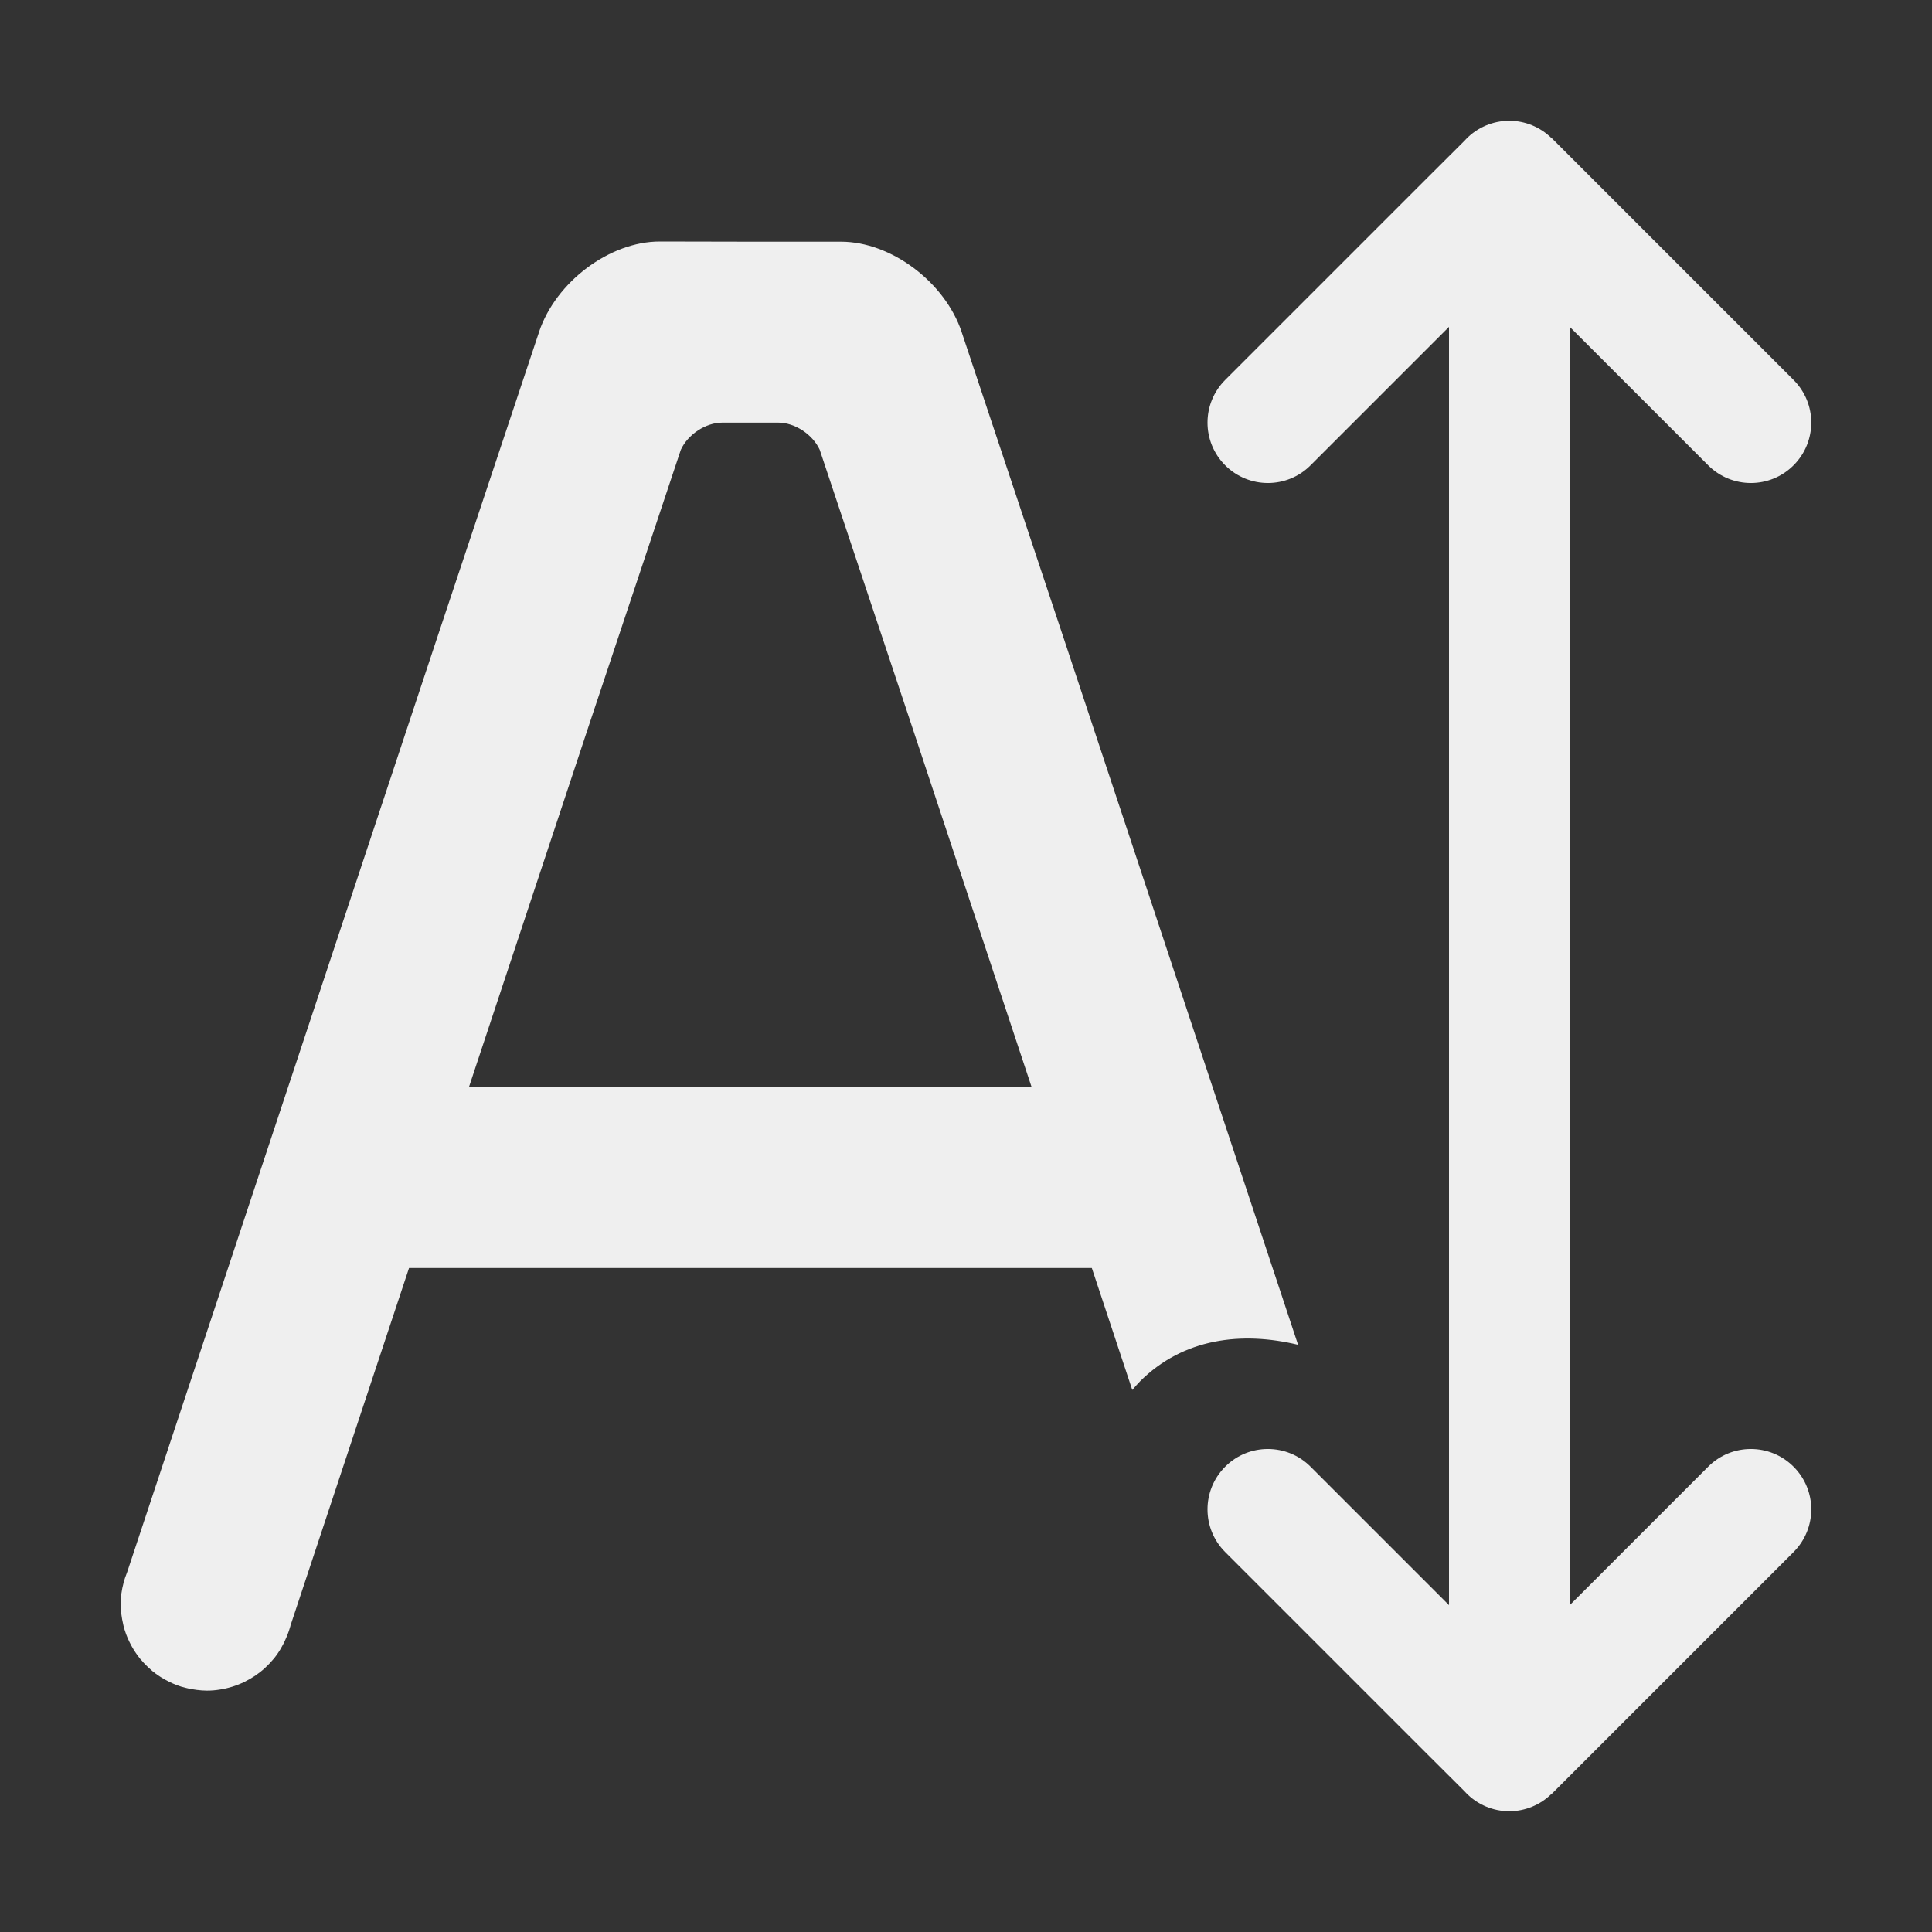
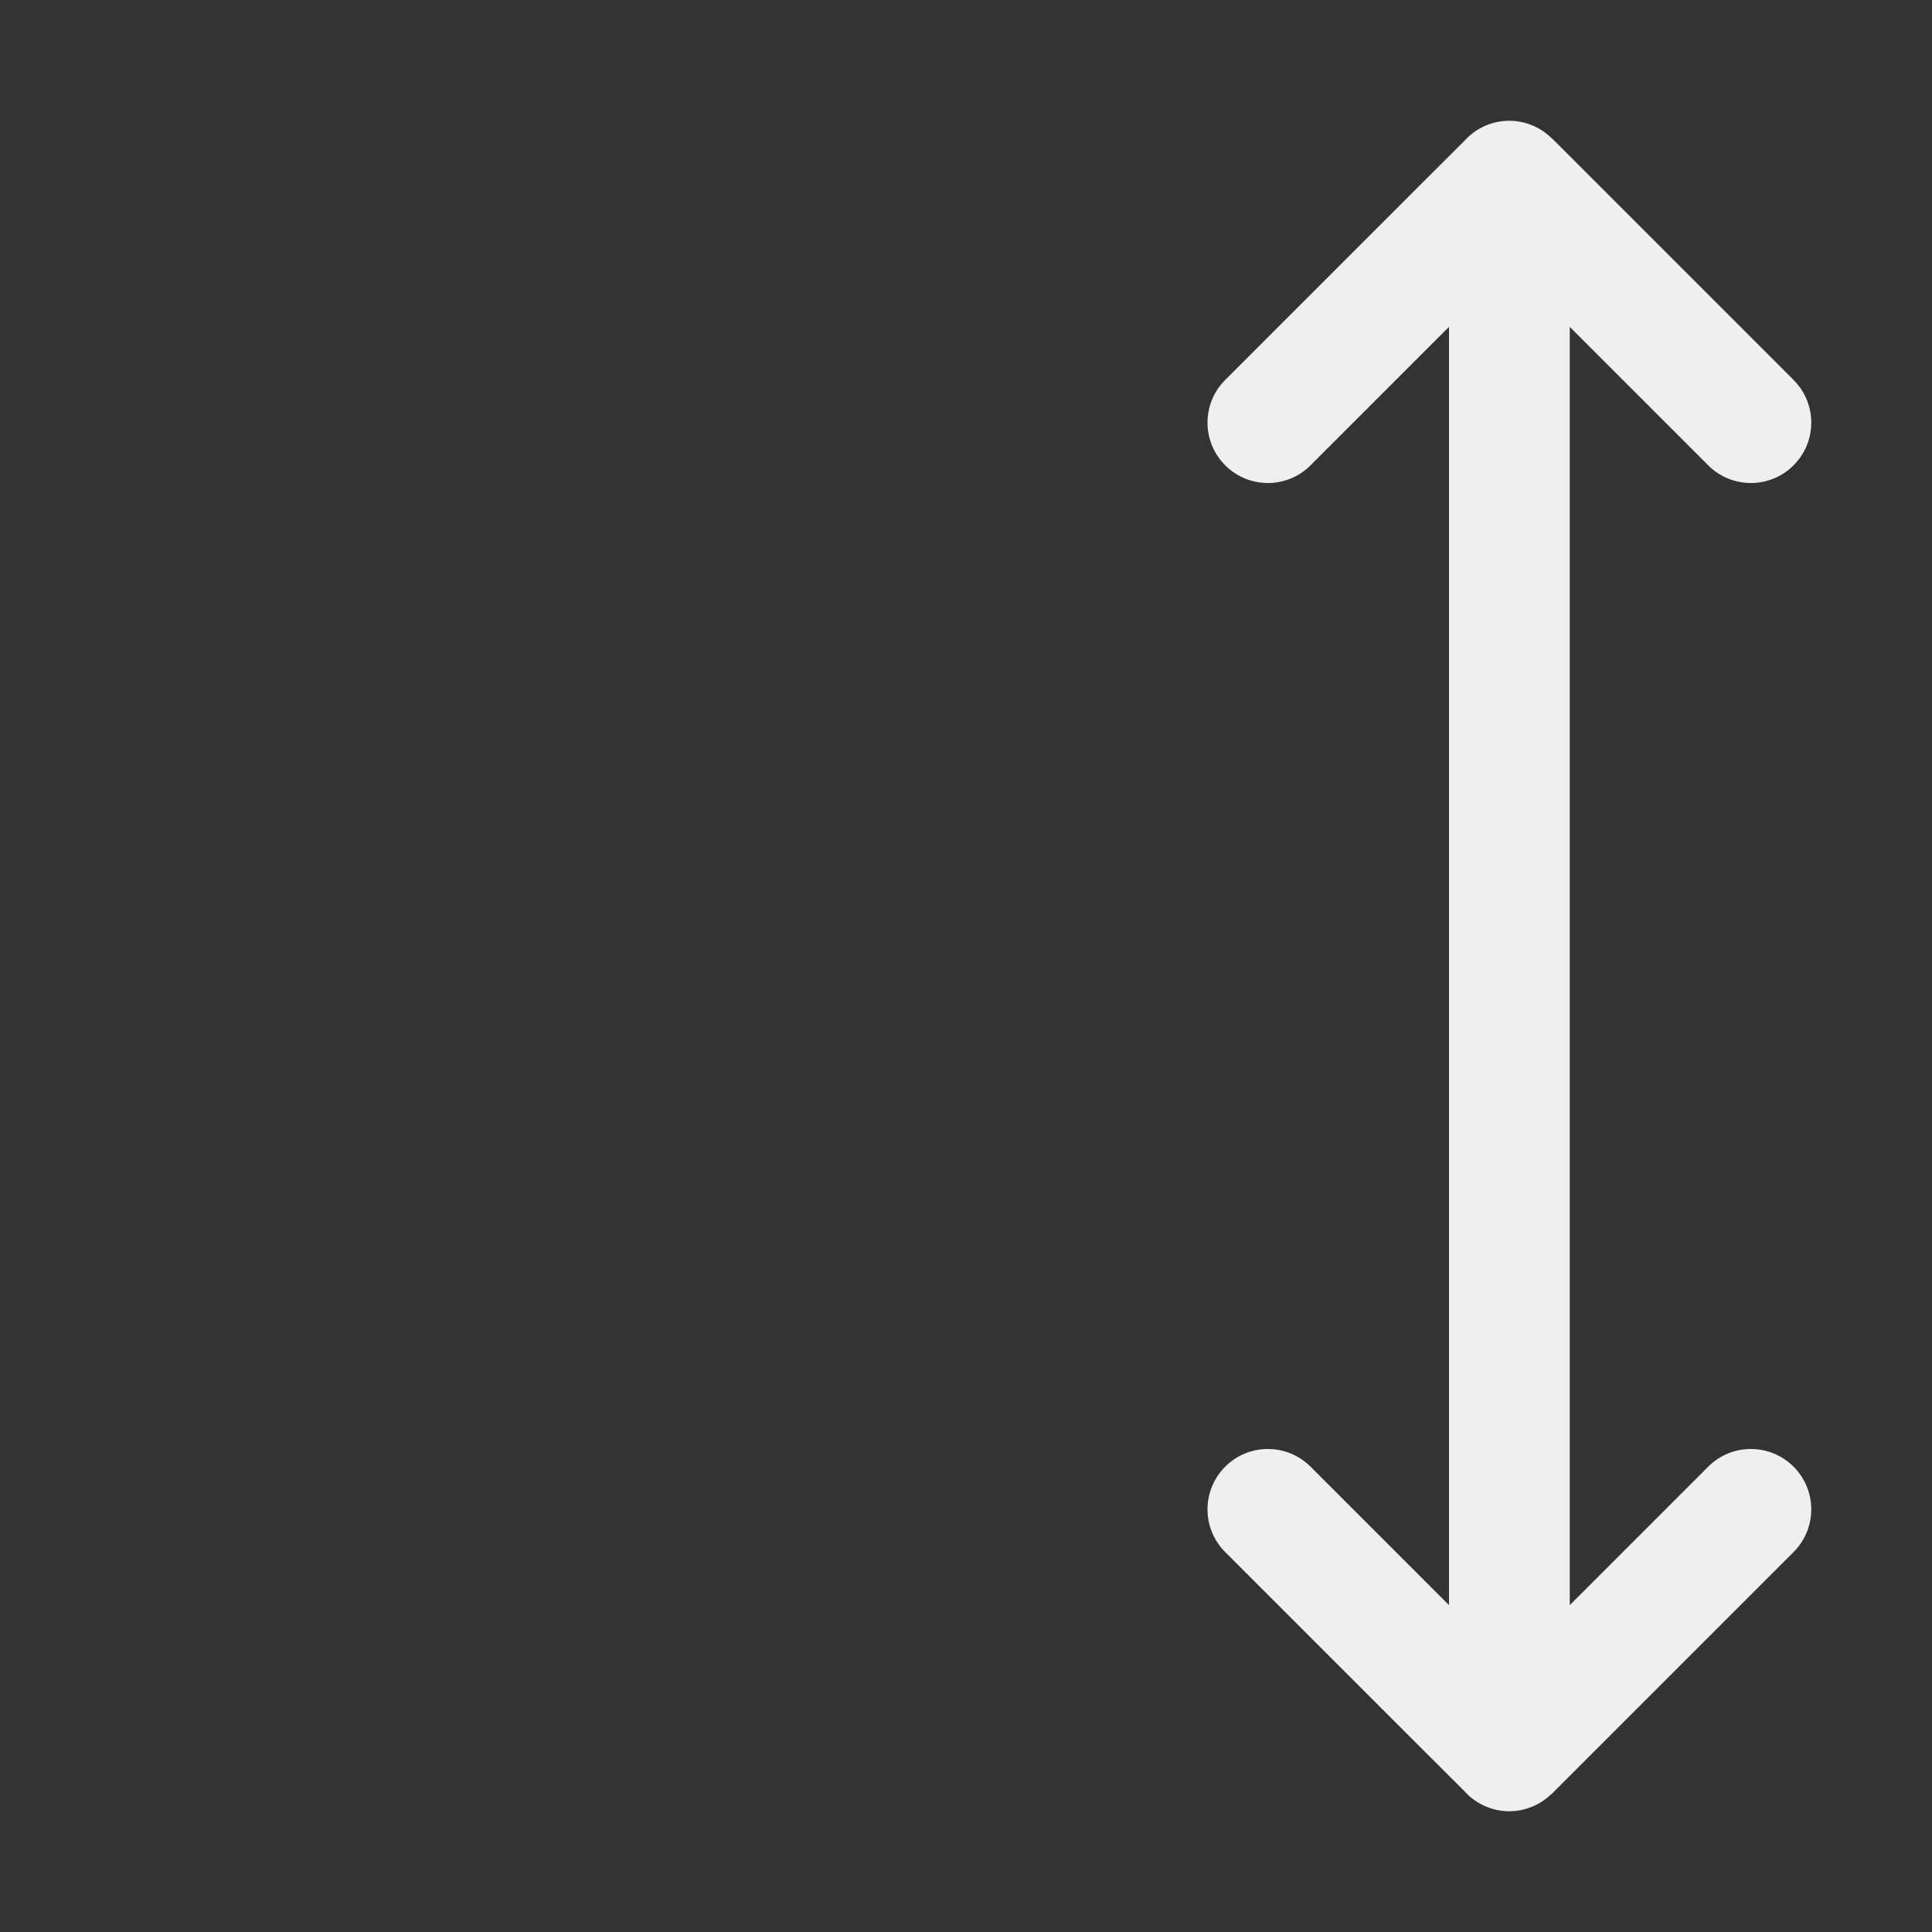
<svg xmlns="http://www.w3.org/2000/svg" height="32" viewBox="0 0 32 32" width="32">
  <rect x="0" y="0" width="32" height="32" fill="#333333" stroke="none" />
  <g fill="#efefef">
    <path d="m25 2c-.27 0-.529.109-.717.303l-.023.025-.674.672-3.293 3.293c-.195.195-.293.451-.293.707s.098.512.293.707c.391.391 1.024.391 1.414 0l2.293-2.293v21.172l-2.293-2.293c-.391-.391-1.024-.391-1.414 0-.195.195-.293.451-.293.707s.098.512.293.707l3.293 3.293.674.672.023.025c.188.194.447.303.717.303.259-.001.508-.103.693-.283h.004l.717-.717 3.293-3.293c.391-.391.391-1.024 0-1.414-.391-.391-1.024-.391-1.414 0l-2.293 2.293v-21.172l2.293 2.293c.391.391 1.024.391 1.414 0 .391-.391.391-1.024 0-1.414l-3.293-3.293-.717-.717h-.004c-.186-.181-.434-.282-.693-.283z" />
-     <path d="m10.928 4c-.83 0-1.722.668-2 1.498v.002l-1.68 5.041-5.141 15.496-.006.016c-.021.053-.04.107-.055.162-0.0.001 0.0.003 0 .004-.015.057-.027.114-.035.172-.008.06-.011.121-.012.182 0.0.058.005.114.012.17.003.026.007.052.012.078.006.034.013.067.021.1.006.025.012.05.02.074.015.049.033.096.053.143.009.021.019.042.029.062.021.043.045.086.07.127.005.009.01.017.016.025.029.045.06.088.094.129.002.003.005.005.008.008.015.018.031.036.047.053.025.027.051.053.078.078.017.016.035.032.053.047.003.002.005.006.008.008.041.034.084.065.129.094.008.005.017.01.025.016.041.025.084.049.127.07.021.01.041.02.062.029.046.02.093.038.141.053h.002c.025.007.049.014.074.02.033.008.066.016.1.021.026.005.052.008.078.012.056.007.112.012.17.012.073-0.0.145-.006.217-.018.14-.022.277-.065.404-.127.063-.031.124-.066.182-.105.058-.04.113-.083.164-.131.052-.048.1-.099.145-.154.045-.056.085-.116.121-.178v-.002c.036-.062.067-.127.094-.193.021-.053.04-.107.055-.162 0-.001-0-.003 0-.004l1.965-5.926h11.309l.67 2.02c.042-.047.082-.096.127-.141.719-.719 1.688-.831 2.619-.607l-3.891-11.73-1.68-5.041v-.002c-.278-.83-1.17-1.498-2-1.498h-1.5zm1.035 3h.439c.009 0 .017-0.0.025 0 .009-0.0.017 0 .025 0h.439c.275 0 .569.196.686.449l1.518 4.551 1.99 6h-9.316l1.99-6 1.518-4.551c.117-.253.41-.449.686-.449z" />
  </g>
</svg>